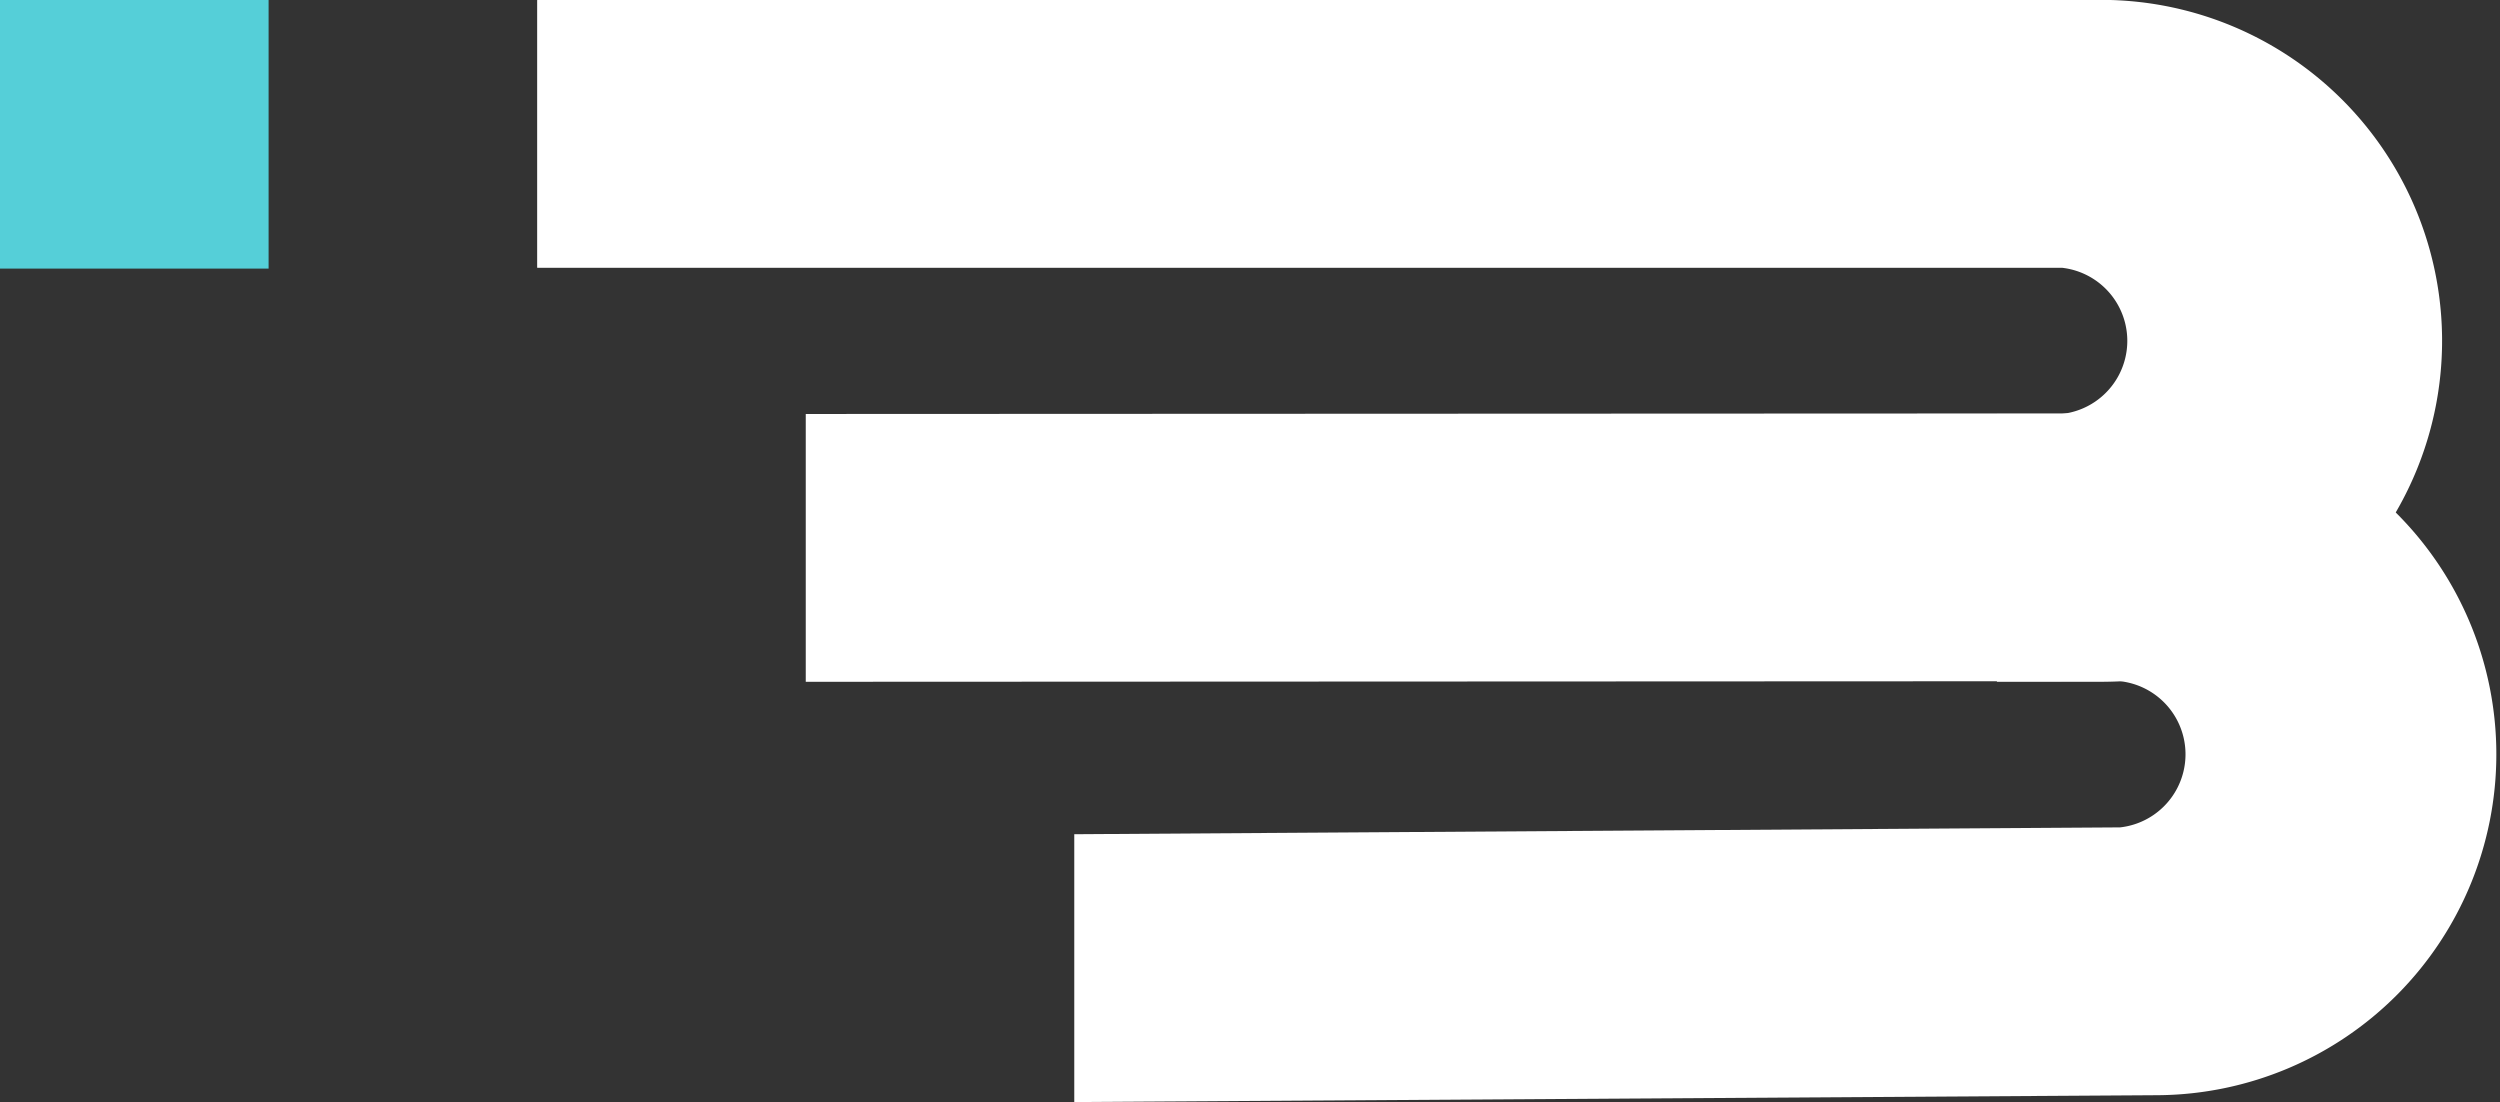
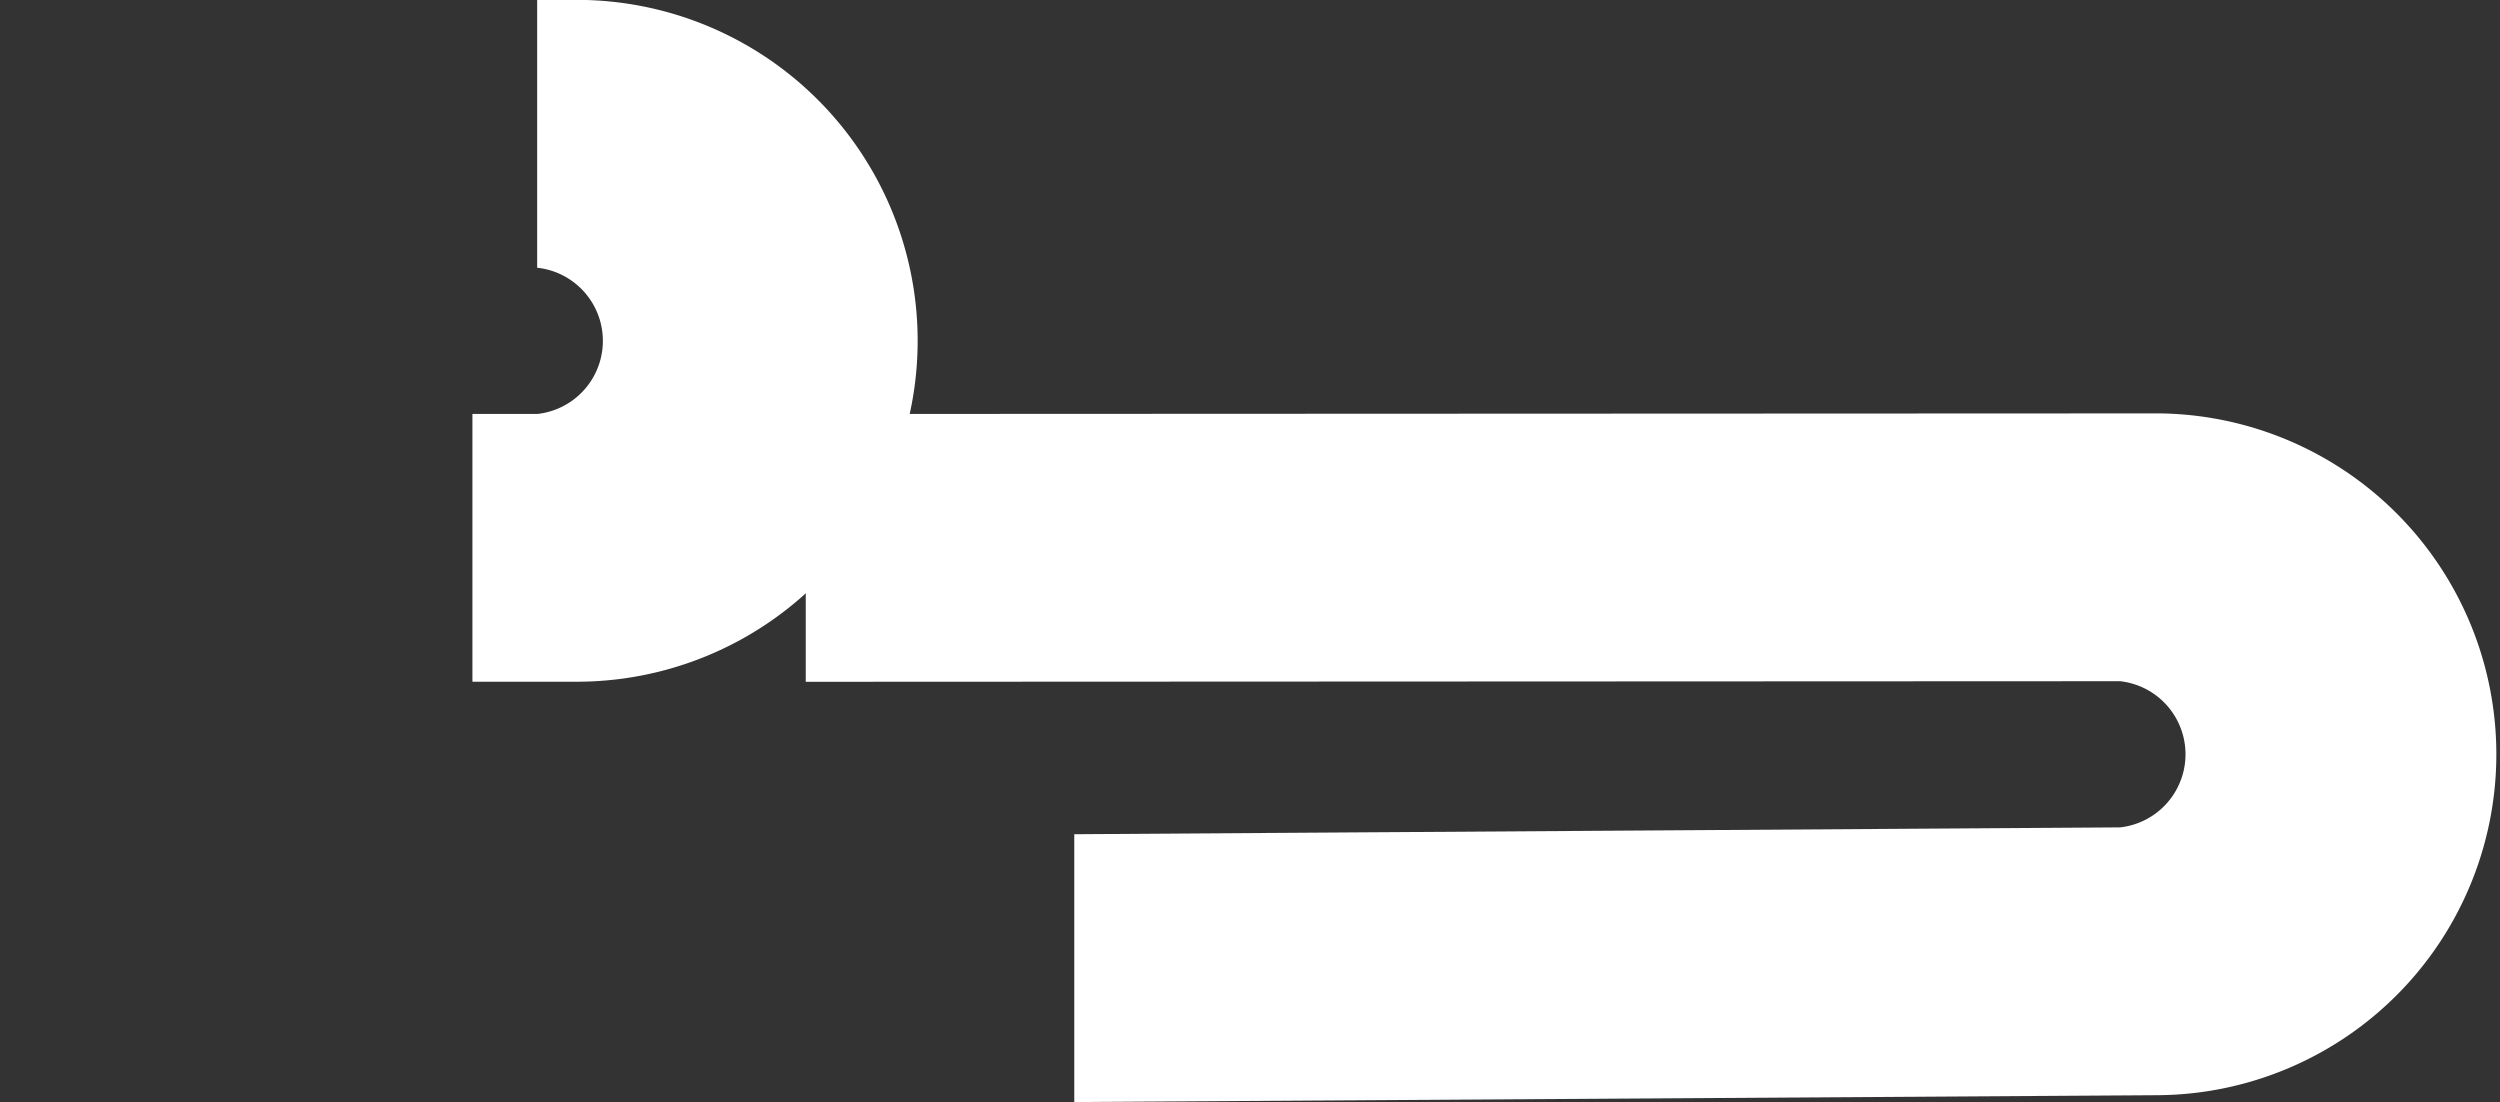
<svg xmlns="http://www.w3.org/2000/svg" width="63.571" height="28.023" viewBox="0 0 63.571 28.023">
  <rect x="0" y="0" width="63.571" height="28.023" fill="#333333" stroke="none" />
  <path id="Path_2077" data-name="Path 2077" d="M628.54,867.585l33.422-.015a1.87,1.87,0,0,1,0,3.717l-26.594.174v6.81l27.585-.174a8.669,8.669,0,0,0,0-17.337l-34.413.015" transform="translate(-608.051 -850.248)" fill="#fff" />
-   <path id="Path_2078" data-name="Path 2078" d="M627.72,798.49H588.088a.008.008,0,0,0-.008.008v6.793a.008.008,0,0,0,.008.008h38.764a1.87,1.87,0,0,1,0,3.717h-1.646a.008.008,0,0,0-.008.008v6.793a.008.008,0,0,0,.008.008h2.635a8.669,8.669,0,1,0-.122-17.337Z" transform="translate(-574.421 -798.49)" fill="#fff" />
-   <rect id="Rectangle_290" data-name="Rectangle 290" width="6.83" height="6.83" fill="#55cfd8" />
+   <path id="Path_2078" data-name="Path 2078" d="M627.72,798.49H588.088a.008.008,0,0,0-.008.008v6.793a.008.008,0,0,0,.008.008a1.87,1.87,0,0,1,0,3.717h-1.646a.008.008,0,0,0-.008.008v6.793a.008.008,0,0,0,.008.008h2.635a8.669,8.669,0,1,0-.122-17.337Z" transform="translate(-574.421 -798.49)" fill="#fff" />
</svg>